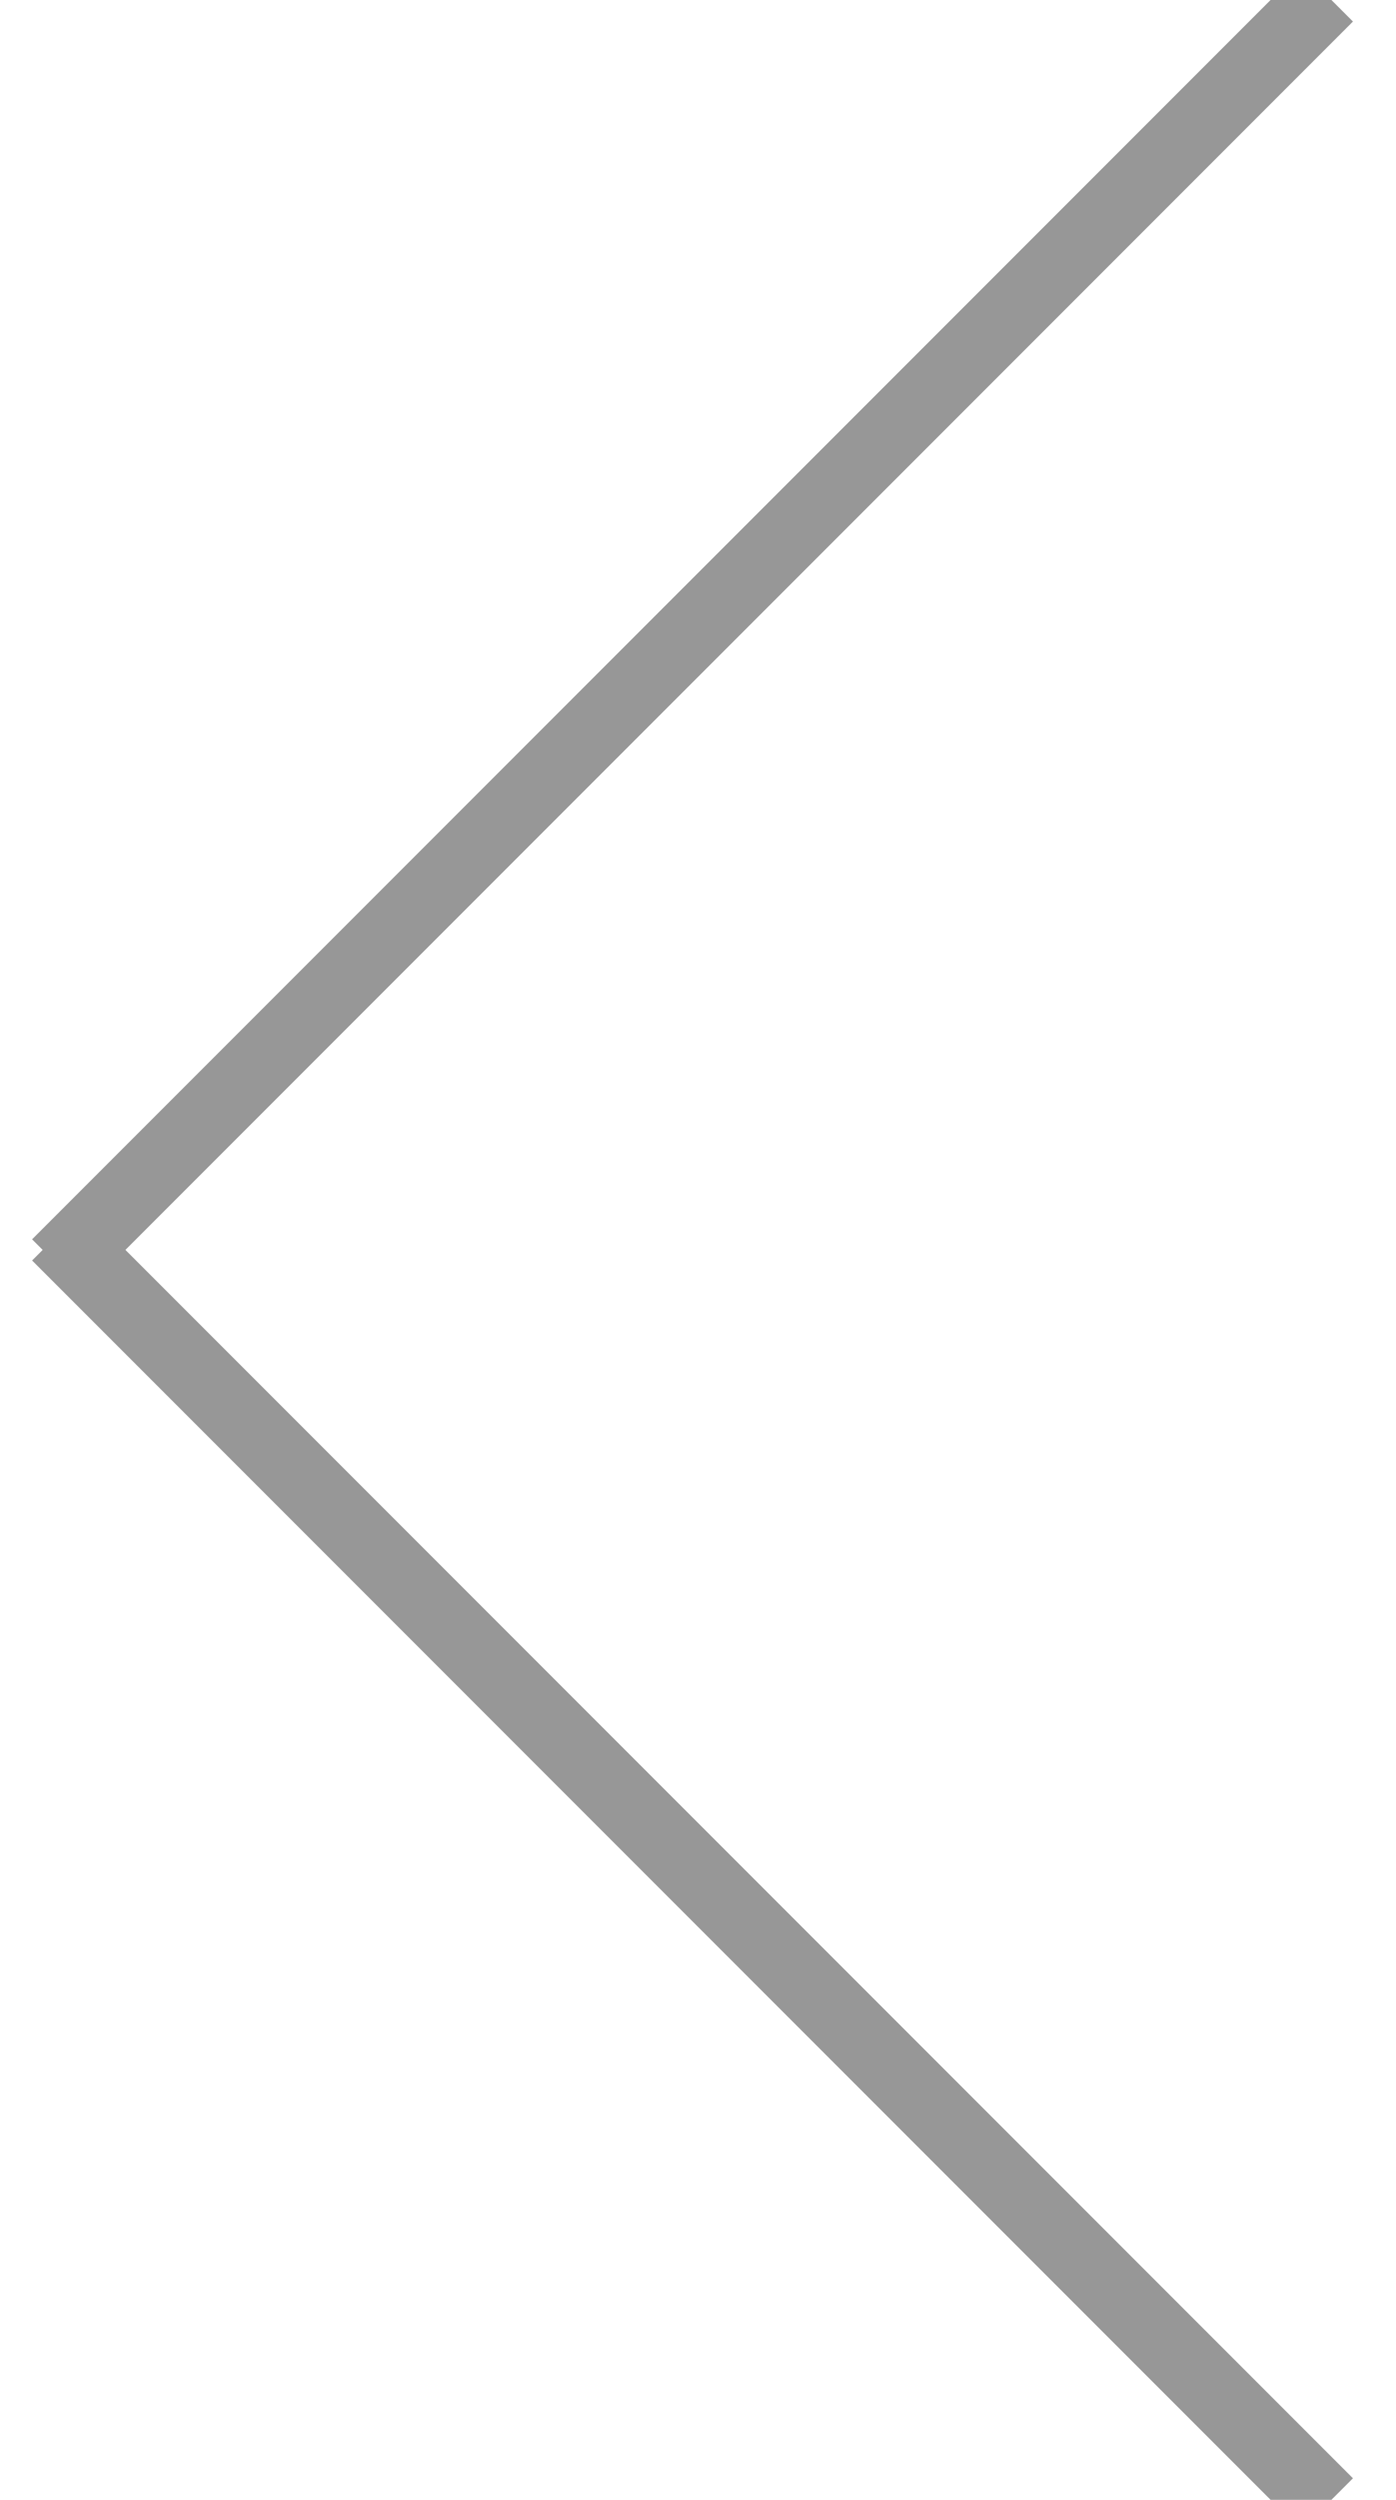
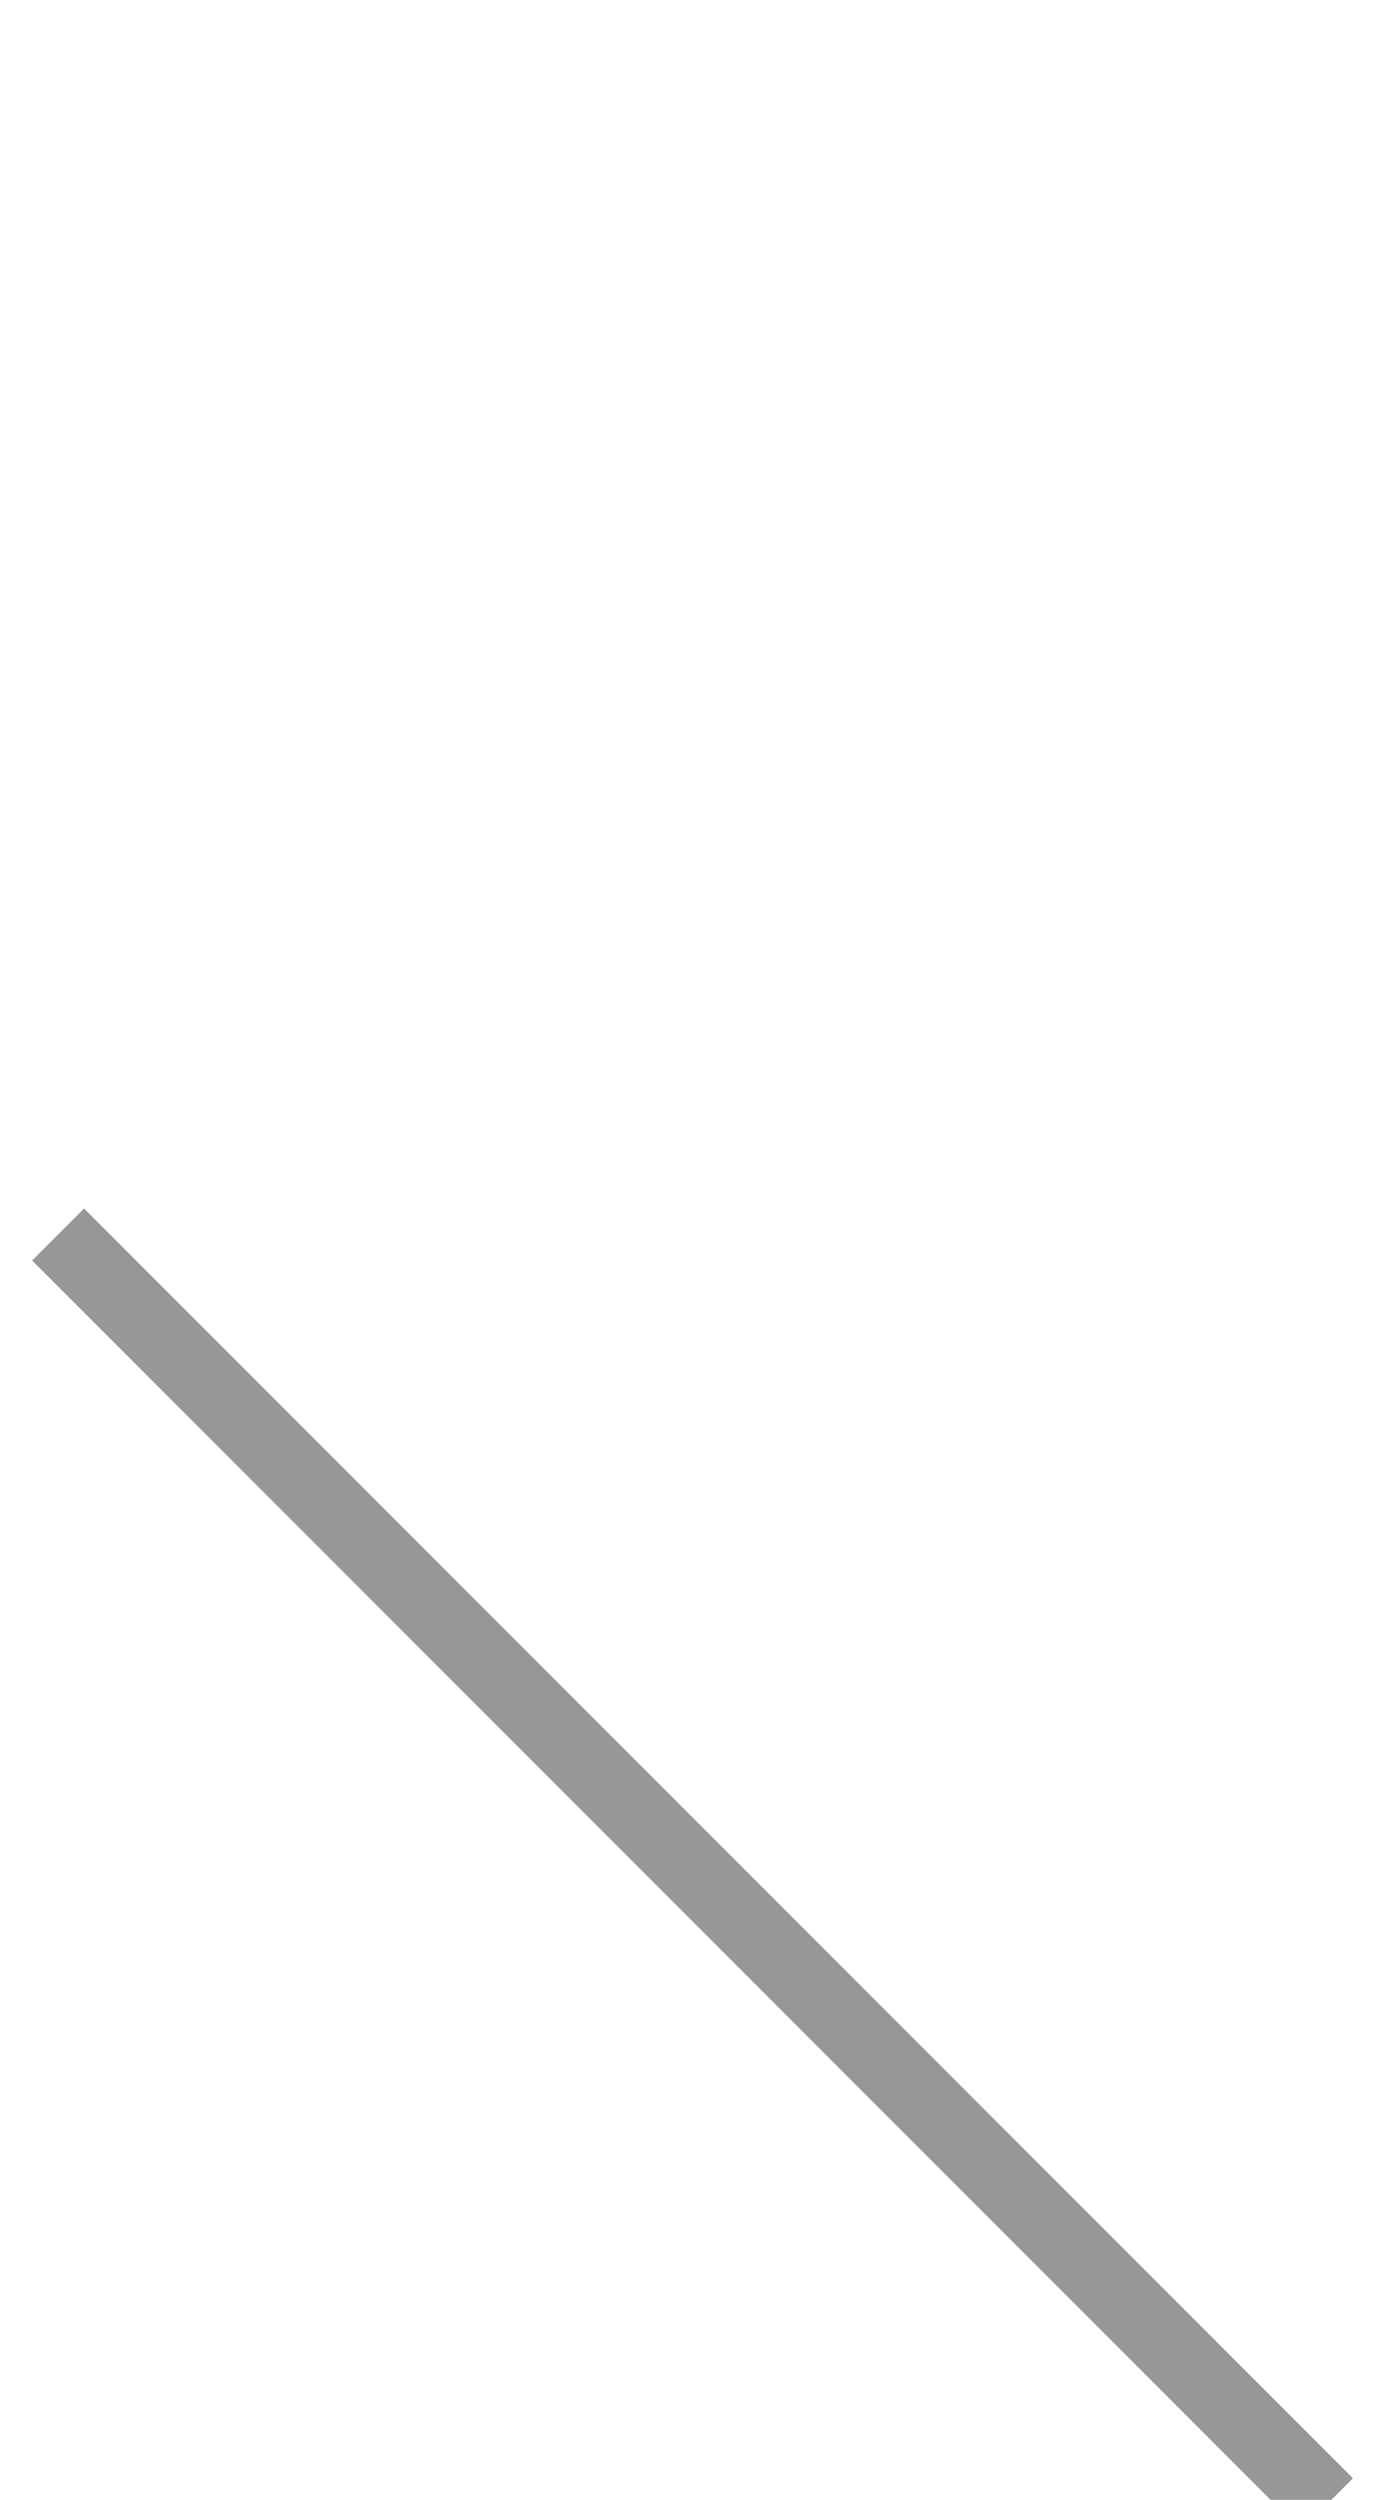
<svg xmlns="http://www.w3.org/2000/svg" width="19px" height="34px" viewBox="0 0 19 34" version="1.1">
  <title>Group 2</title>
  <desc>Created with Sketch.</desc>
  <g id="Perugina_Desktop" stroke="none" stroke-width="1" fill="none" fill-rule="evenodd" stroke-linecap="square">
    <g id="PERUGINA_D_Home_Ricette_Menu" transform="translate(-74, -3415)" stroke="#979797">
      <g id="Group-26" transform="translate(0, 3004)">
        <g id="Group-13">
          <g id="Group-11" transform="translate(75, 411)">
            <g id="Group-2" transform="translate(8.5, 17) scale(-1, 1) translate(-8.5, -17) ">
              <path d="M0.293,33.707 L16.856,17.144" id="Line-2" />
-               <path d="M0.293,16.707 L16.856,0.144" id="Line-2" transform="translate(8.5, 8.5) scale(1, -1) translate(-8.5, -8.5) " />
            </g>
          </g>
        </g>
      </g>
    </g>
  </g>
</svg>